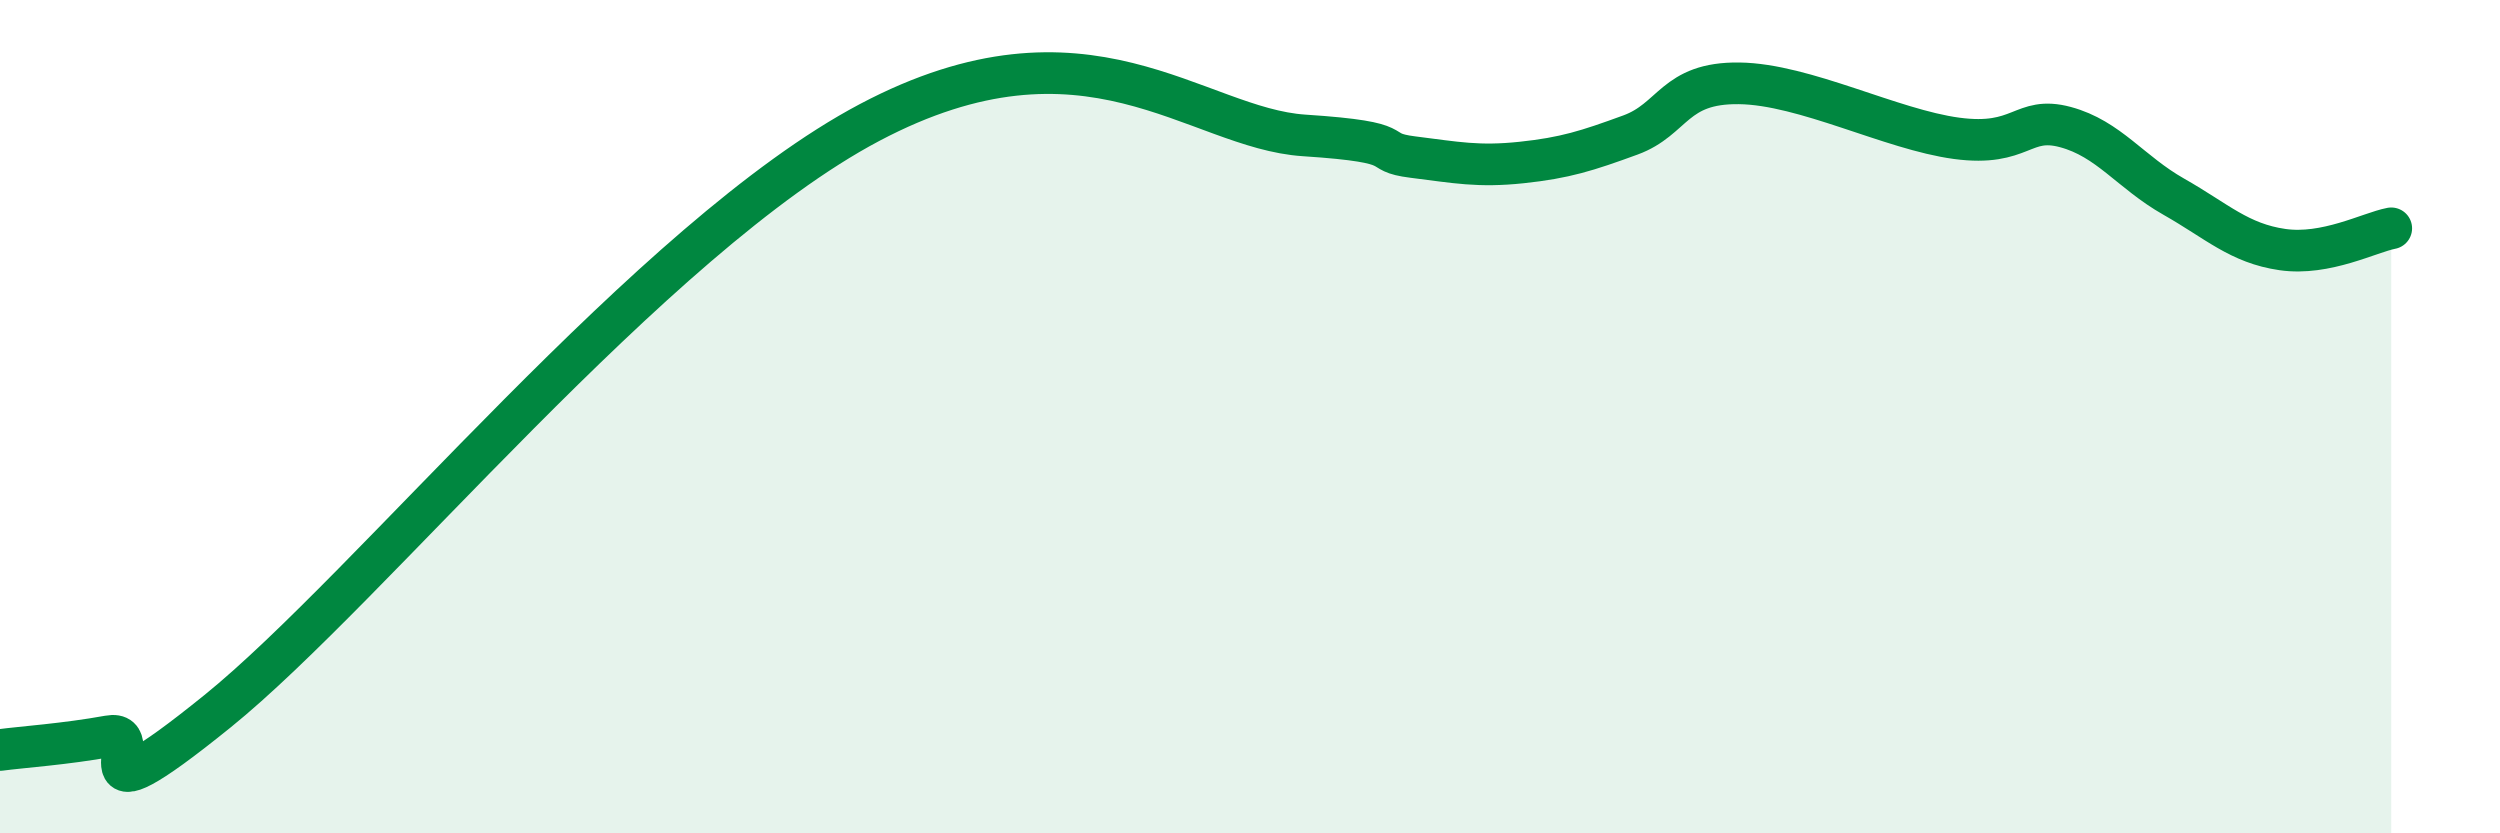
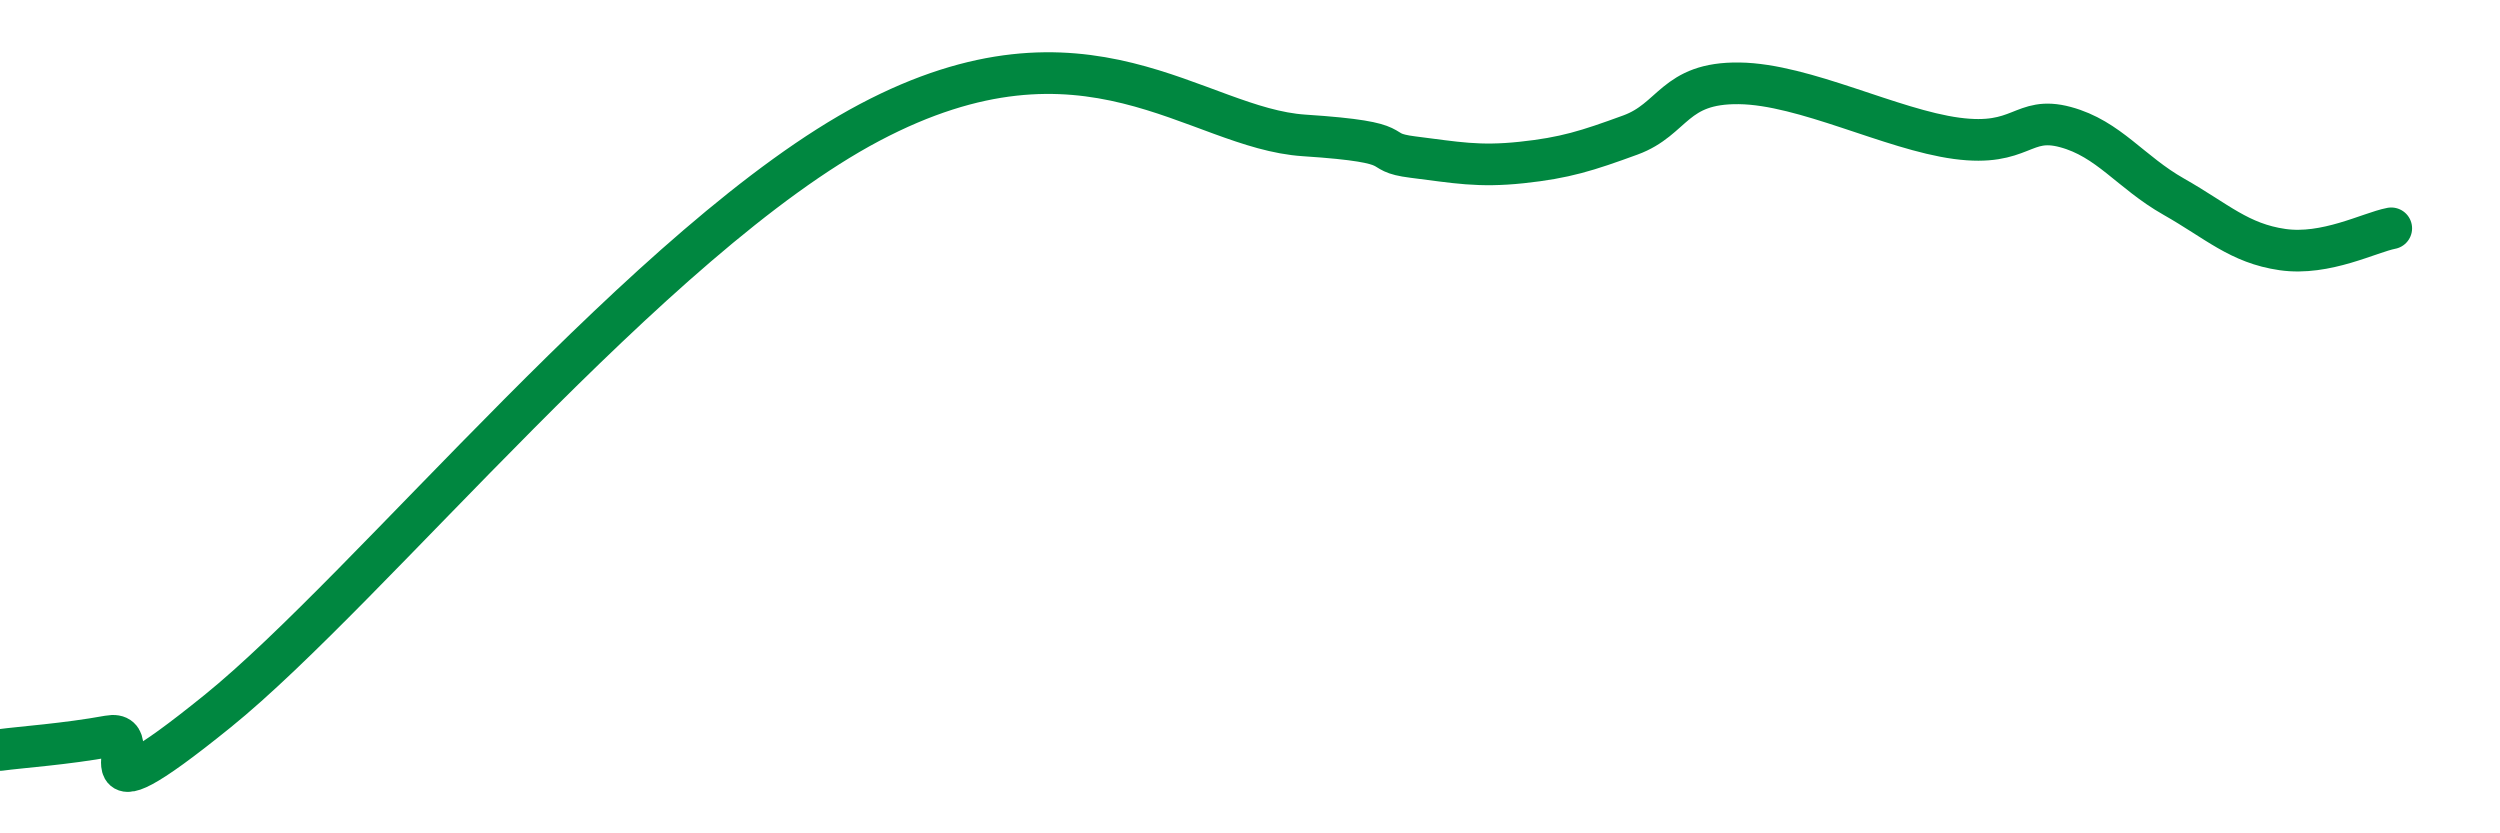
<svg xmlns="http://www.w3.org/2000/svg" width="60" height="20" viewBox="0 0 60 20">
-   <path d="M 0,18 C 0.52,17.93 1.57,17.86 2.61,17.67 C 3.65,17.48 1.57,20.02 5.22,17.07 C 8.87,14.12 15.65,5.7 20.87,2.94 C 26.09,0.18 28.69,3.08 31.3,3.25 C 33.91,3.42 32.87,3.64 33.91,3.77 C 34.95,3.9 35.48,4.01 36.52,3.9 C 37.56,3.79 38.09,3.62 39.13,3.24 C 40.17,2.86 40.17,1.98 41.74,2 C 43.31,2.02 45.39,3.11 46.96,3.32 C 48.53,3.53 48.53,2.77 49.57,3.05 C 50.61,3.33 51.13,4.13 52.17,4.72 C 53.21,5.31 53.74,5.84 54.78,5.99 C 55.82,6.14 56.87,5.58 57.39,5.48L57.39 20L0 20Z" fill="#008740" opacity="0.1" stroke-linecap="round" stroke-linejoin="round" />
  <path d="M 0,18 C 0.52,17.93 1.57,17.86 2.61,17.67 C 3.65,17.48 1.57,20.02 5.22,17.07 C 8.87,14.12 15.65,5.7 20.87,2.94 C 26.09,0.18 28.69,3.08 31.3,3.25 C 33.91,3.42 32.87,3.64 33.91,3.77 C 34.95,3.9 35.48,4.01 36.52,3.9 C 37.56,3.79 38.09,3.62 39.13,3.24 C 40.17,2.86 40.17,1.98 41.74,2 C 43.31,2.02 45.39,3.11 46.96,3.32 C 48.53,3.53 48.53,2.77 49.57,3.05 C 50.61,3.33 51.13,4.13 52.17,4.72 C 53.21,5.31 53.74,5.84 54.78,5.99 C 55.82,6.14 56.87,5.58 57.39,5.48" stroke="#008740" stroke-width="1" fill="none" stroke-linecap="round" stroke-linejoin="round" />
</svg>